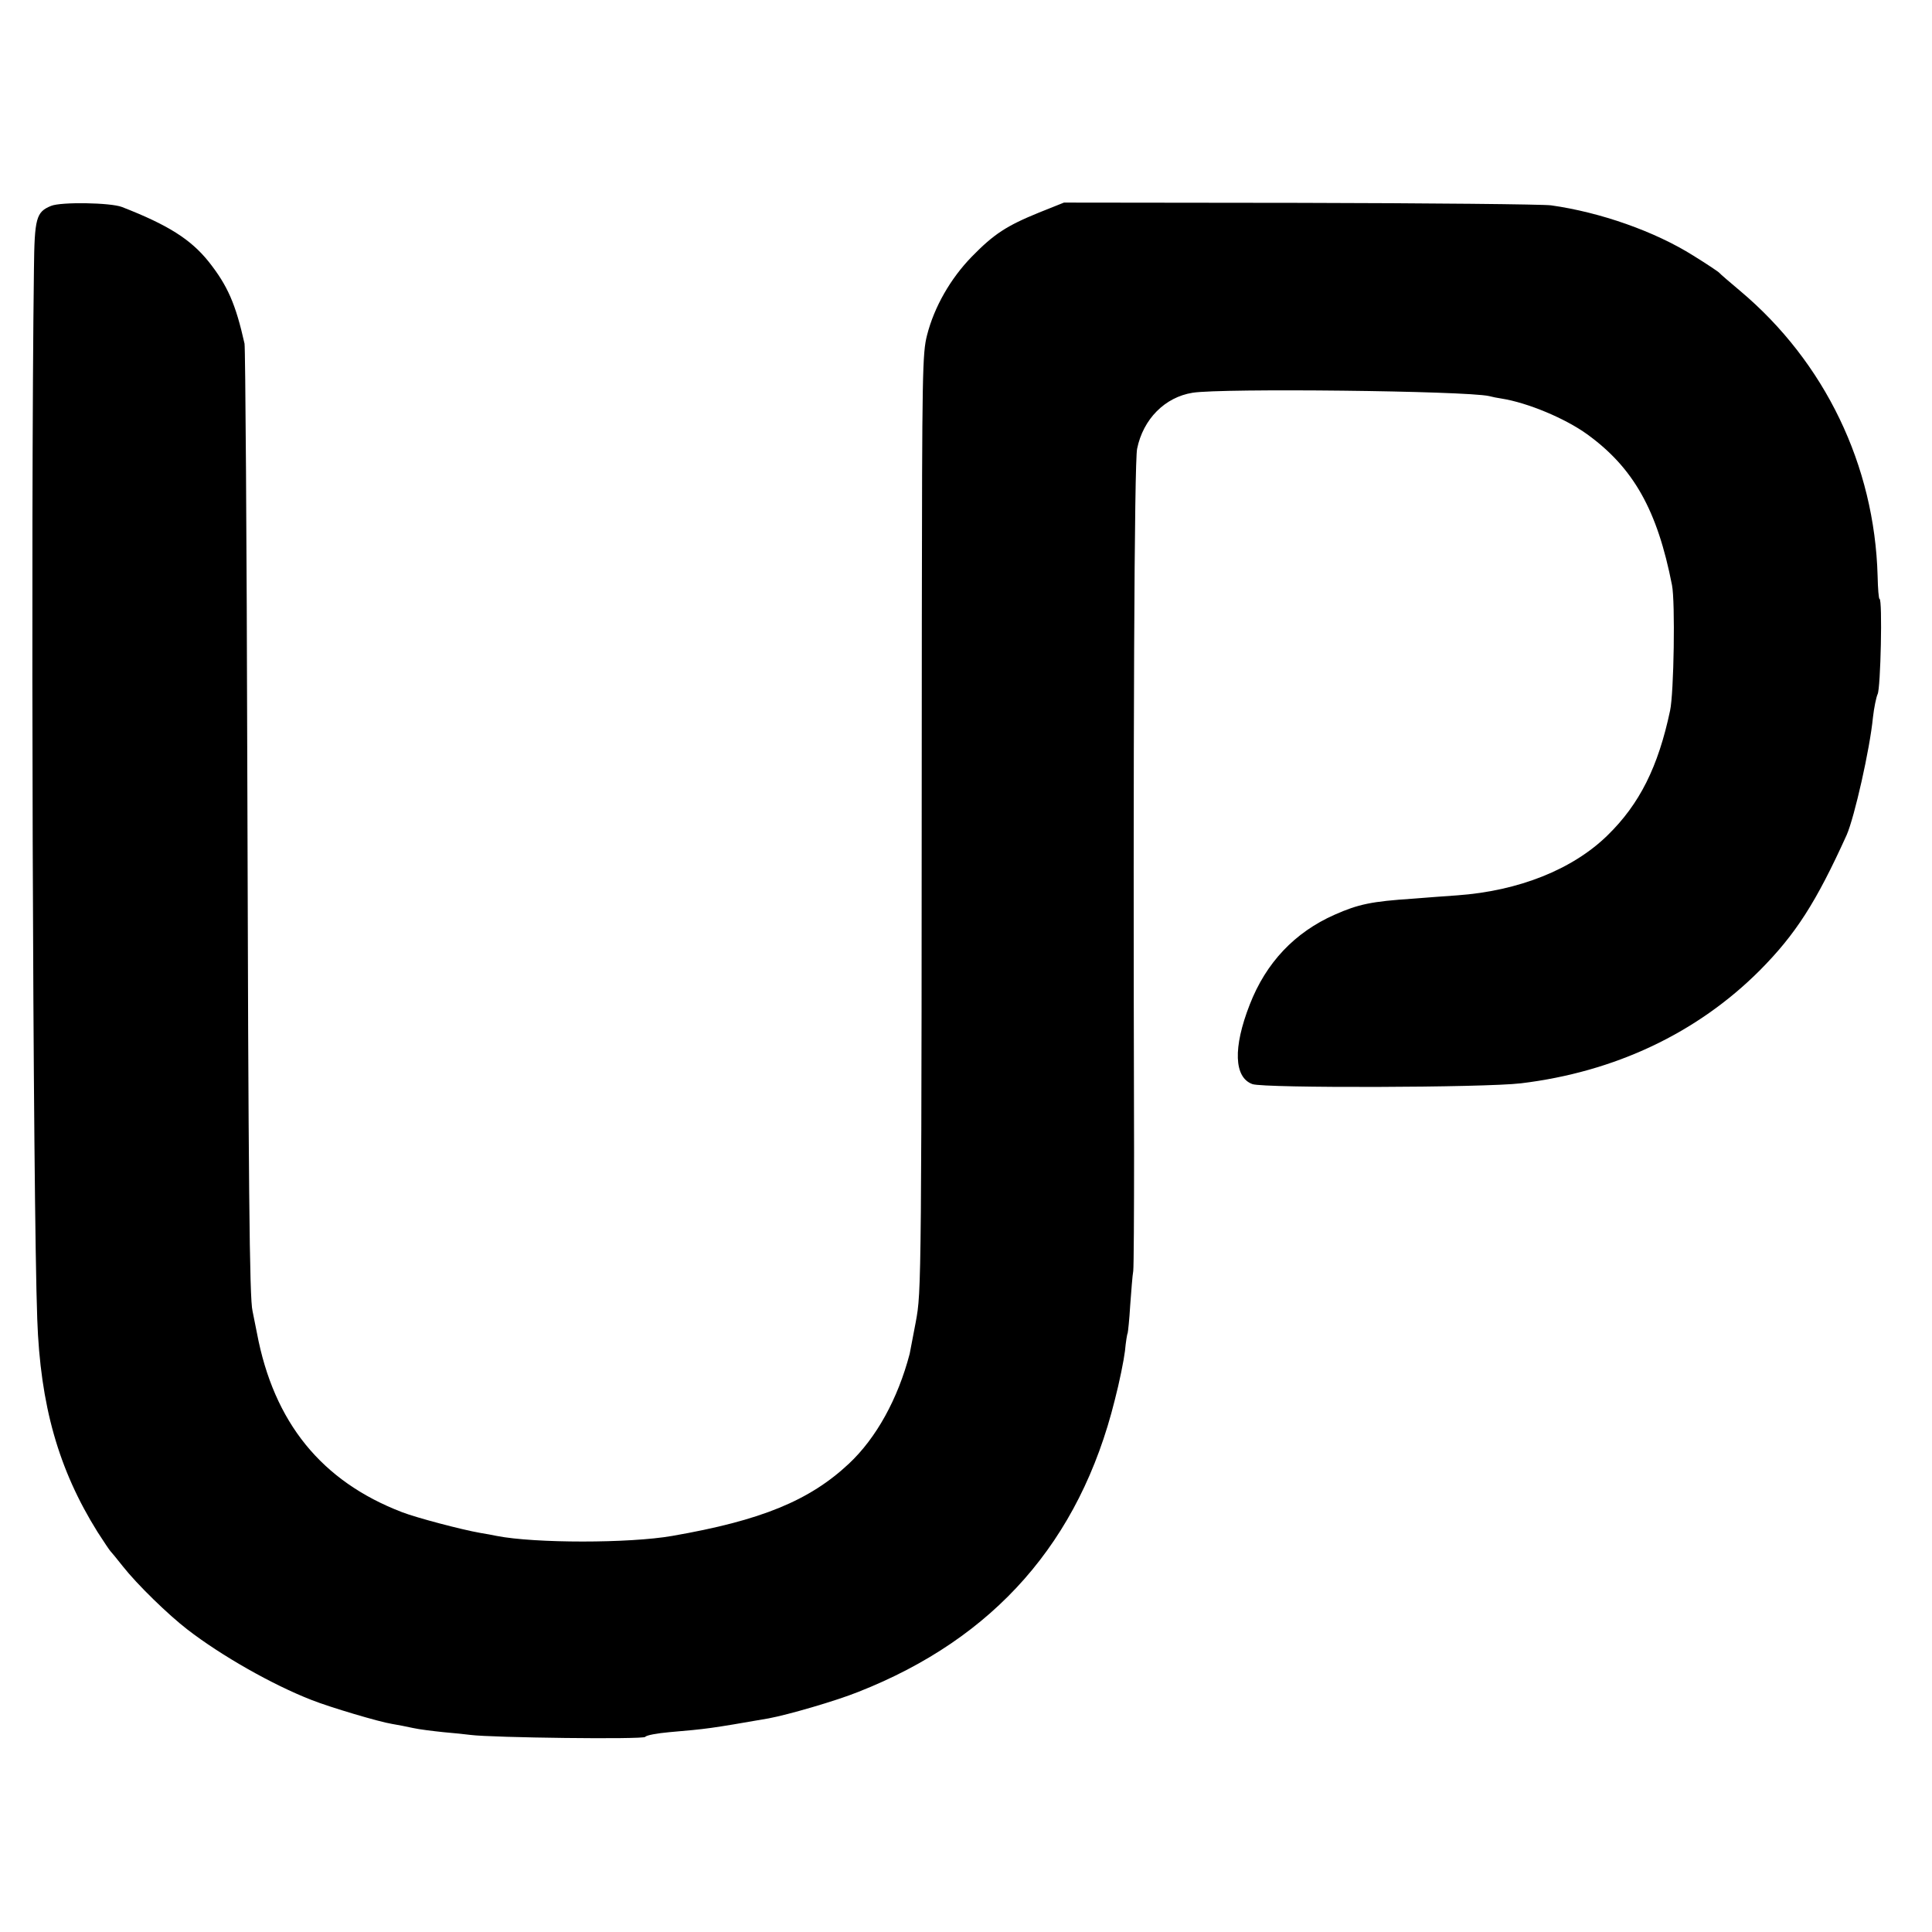
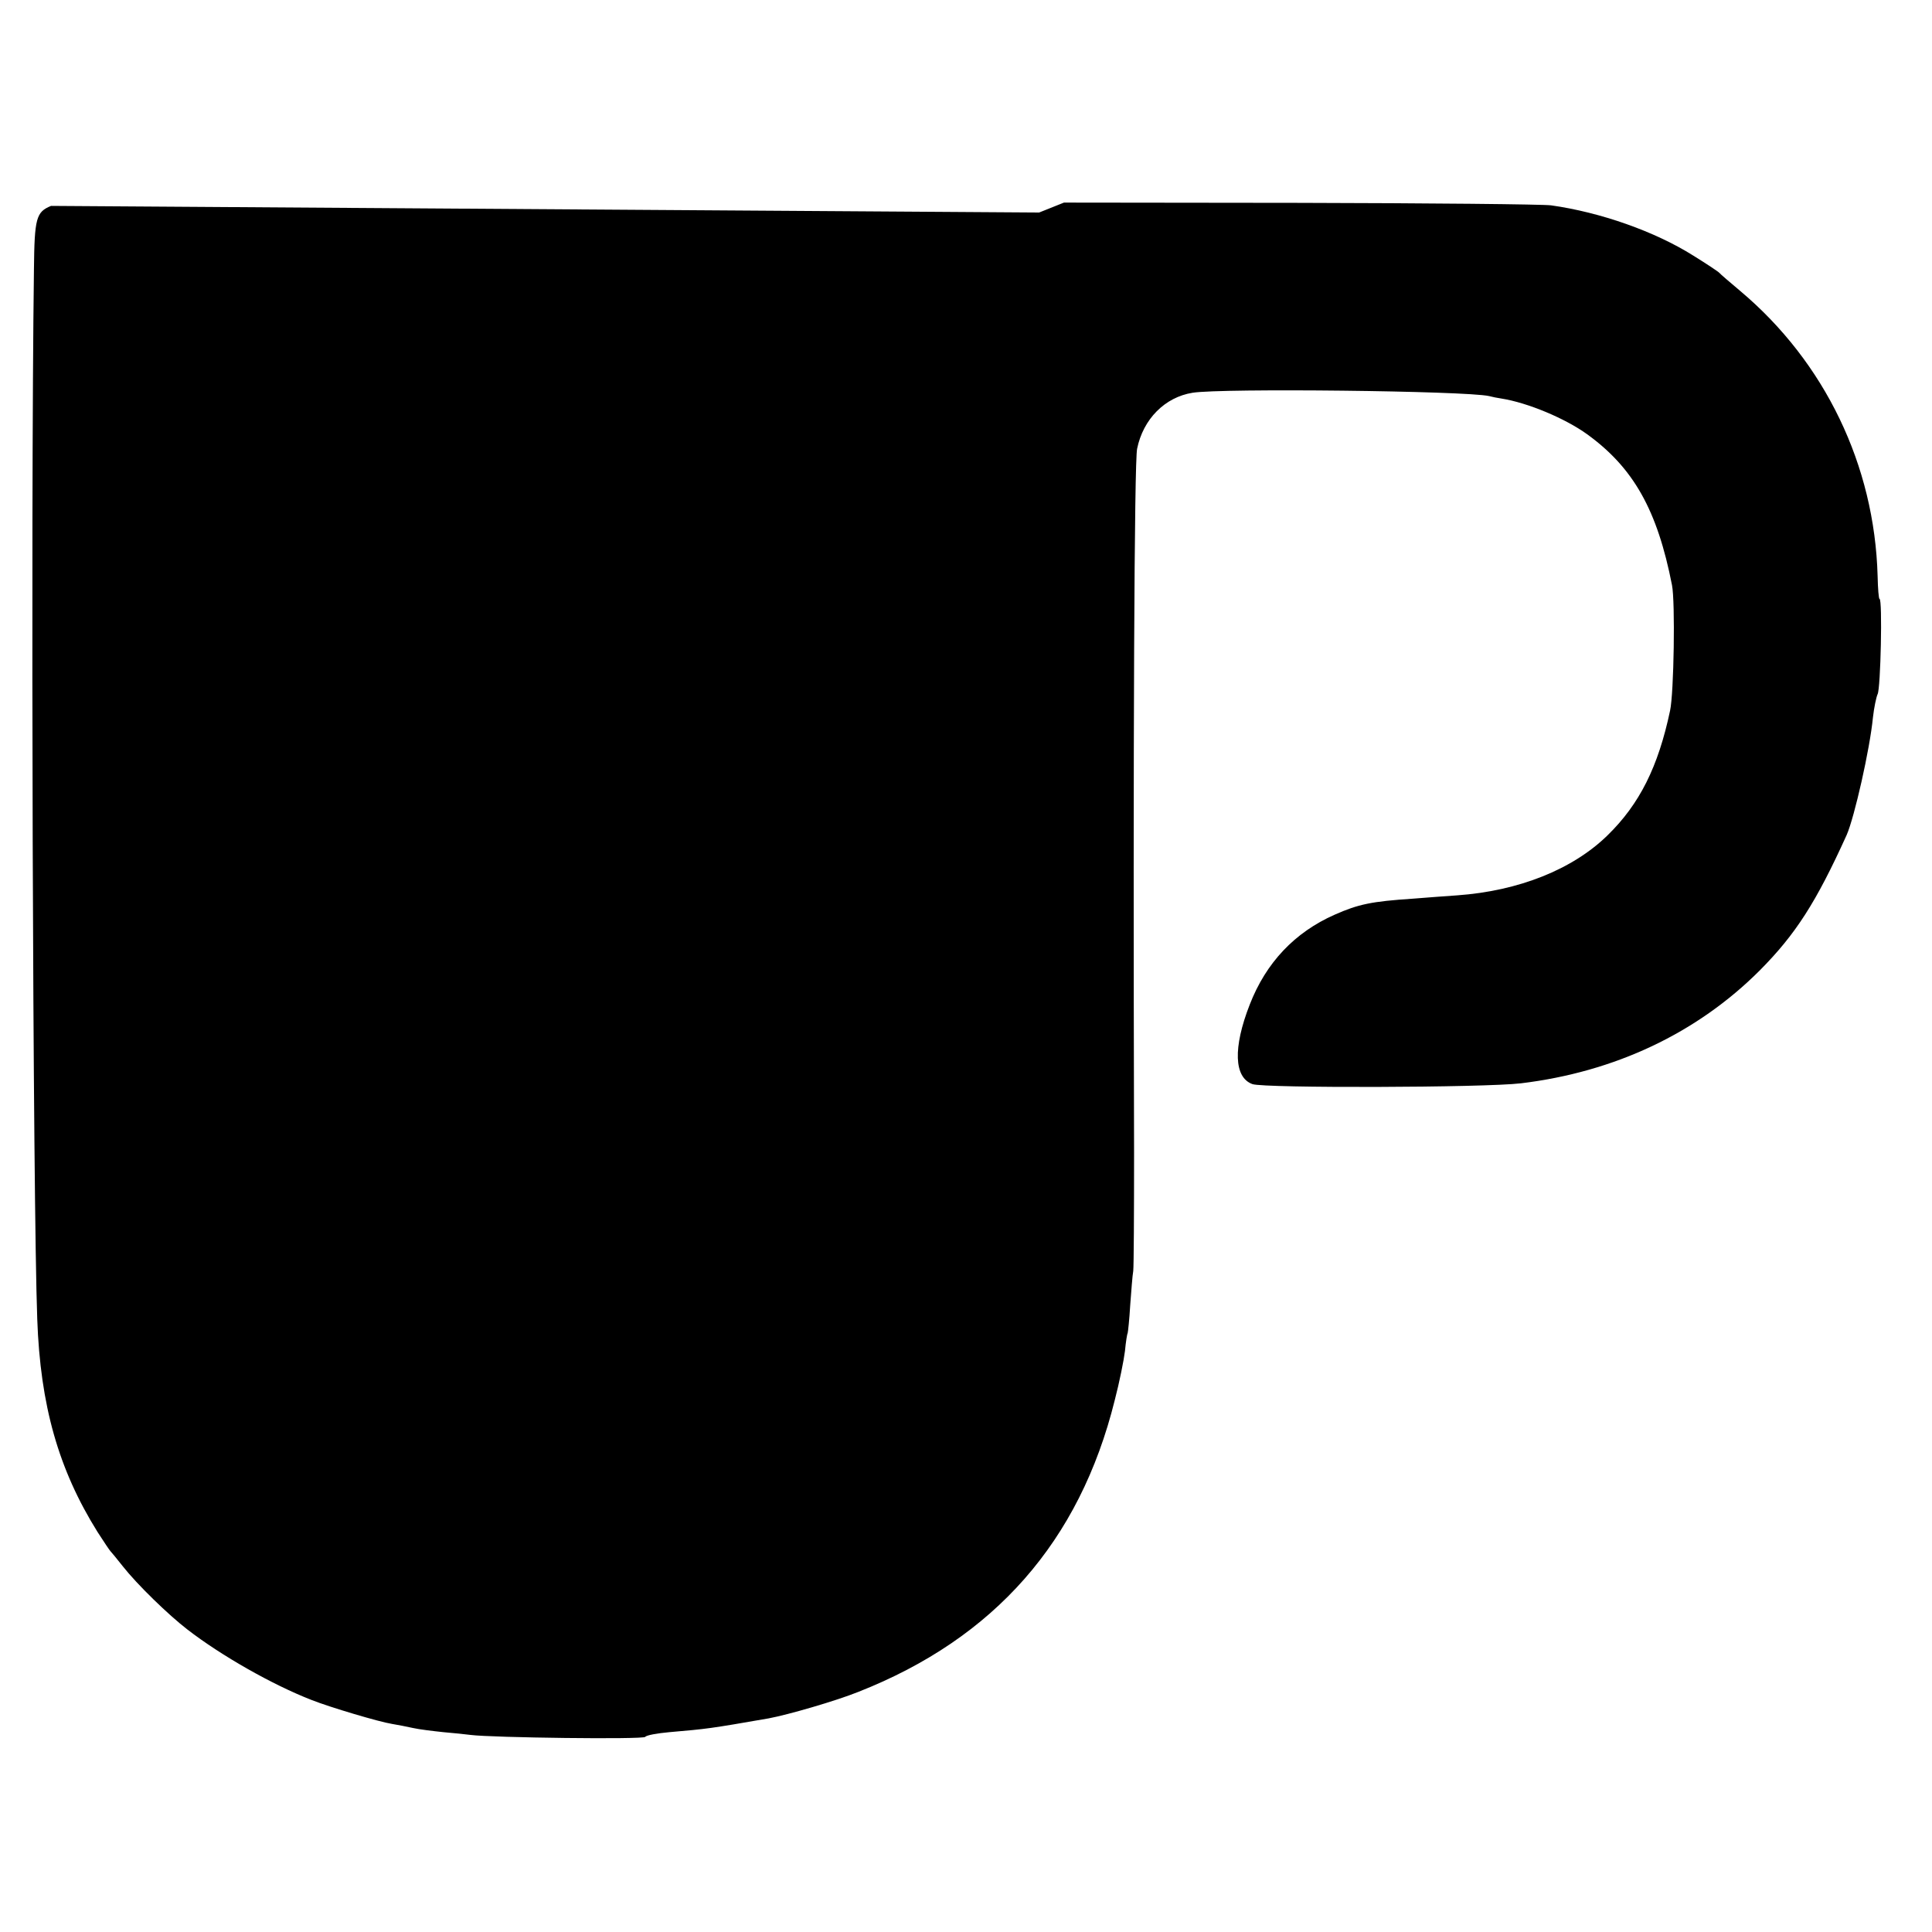
<svg xmlns="http://www.w3.org/2000/svg" version="1.0" width="700pt" height="700pt" viewBox="0 0 700 700" preserveAspectRatio="xMidYMid meet">
  <g transform="translate(0,700) scale(0.1,-0.1)" fill="#000000" stroke="none">
-     <path d="M185 6254 c-54 -22 -60 -44 -62 -229 -12 -899 -4 -3374 12 -3805 11 -312 77 -544 218 -770 23 -36 44 -67 47 -70 3 -3 23 -27 45 -55 52 -66 164 -175 234 -229 123 -95 308 -200 449 -255 68 -27 247 -80 292 -87 19 -3 54 -10 77 -15 22 -5 72 -11 110 -15 37 -3 82 -8 98 -10 77 -10 627 -17 633 -7 4 6 43 13 87 17 139 12 147 13 360 50 70 13 243 63 325 96 493 194 802 545 929 1057 17 65 33 145 37 178 3 33 8 63 10 66 1 3 6 48 9 100 4 52 8 108 11 124 2 17 3 210 3 430 -4 1506 1 2501 11 2549 22 108 101 187 201 203 106 17 988 7 1074 -12 11 -3 31 -7 45 -9 95 -15 231 -72 310 -129 169 -122 255 -276 308 -547 12 -60 7 -391 -7 -455 -43 -203 -110 -338 -227 -452 -126 -123 -321 -201 -544 -217 -41 -3 -113 -8 -160 -12 -151 -10 -198 -20 -284 -58 -145 -64 -249 -174 -308 -326 -61 -156 -57 -264 10 -288 43 -15 839 -13 973 3 339 41 637 181 865 409 130 131 204 246 315 491 28 64 84 311 95 425 4 36 12 74 17 85 11 20 18 345 7 345 -3 0 -6 37 -7 83 -11 401 -191 775 -498 1033 -38 32 -72 61 -75 65 -3 4 -45 32 -95 63 -140 88 -337 157 -515 182 -30 4 -440 8 -910 9 l-855 1 -90 -36 c-118 -48 -164 -78 -244 -160 -77 -79 -136 -182 -162 -284 -17 -66 -18 -132 -19 -1041 -1 -2425 -1 -2420 -22 -2535 -11 -58 -21 -109 -22 -115 -43 -164 -121 -305 -220 -398 -143 -134 -318 -206 -641 -262 -155 -27 -497 -27 -635 0 -14 3 -41 8 -60 11 -69 12 -231 55 -283 75 -292 112 -465 325 -526 649 -6 30 -13 66 -16 80 -11 44 -15 443 -19 1975 -2 825 -7 1514 -10 1530 -32 143 -61 210 -130 297 -65 81 -147 133 -314 198 -41 16 -221 19 -257 4z" />
+     <path d="M185 6254 c-54 -22 -60 -44 -62 -229 -12 -899 -4 -3374 12 -3805 11 -312 77 -544 218 -770 23 -36 44 -67 47 -70 3 -3 23 -27 45 -55 52 -66 164 -175 234 -229 123 -95 308 -200 449 -255 68 -27 247 -80 292 -87 19 -3 54 -10 77 -15 22 -5 72 -11 110 -15 37 -3 82 -8 98 -10 77 -10 627 -17 633 -7 4 6 43 13 87 17 139 12 147 13 360 50 70 13 243 63 325 96 493 194 802 545 929 1057 17 65 33 145 37 178 3 33 8 63 10 66 1 3 6 48 9 100 4 52 8 108 11 124 2 17 3 210 3 430 -4 1506 1 2501 11 2549 22 108 101 187 201 203 106 17 988 7 1074 -12 11 -3 31 -7 45 -9 95 -15 231 -72 310 -129 169 -122 255 -276 308 -547 12 -60 7 -391 -7 -455 -43 -203 -110 -338 -227 -452 -126 -123 -321 -201 -544 -217 -41 -3 -113 -8 -160 -12 -151 -10 -198 -20 -284 -58 -145 -64 -249 -174 -308 -326 -61 -156 -57 -264 10 -288 43 -15 839 -13 973 3 339 41 637 181 865 409 130 131 204 246 315 491 28 64 84 311 95 425 4 36 12 74 17 85 11 20 18 345 7 345 -3 0 -6 37 -7 83 -11 401 -191 775 -498 1033 -38 32 -72 61 -75 65 -3 4 -45 32 -95 63 -140 88 -337 157 -515 182 -30 4 -440 8 -910 9 l-855 1 -90 -36 z" />
  </g>
</svg>